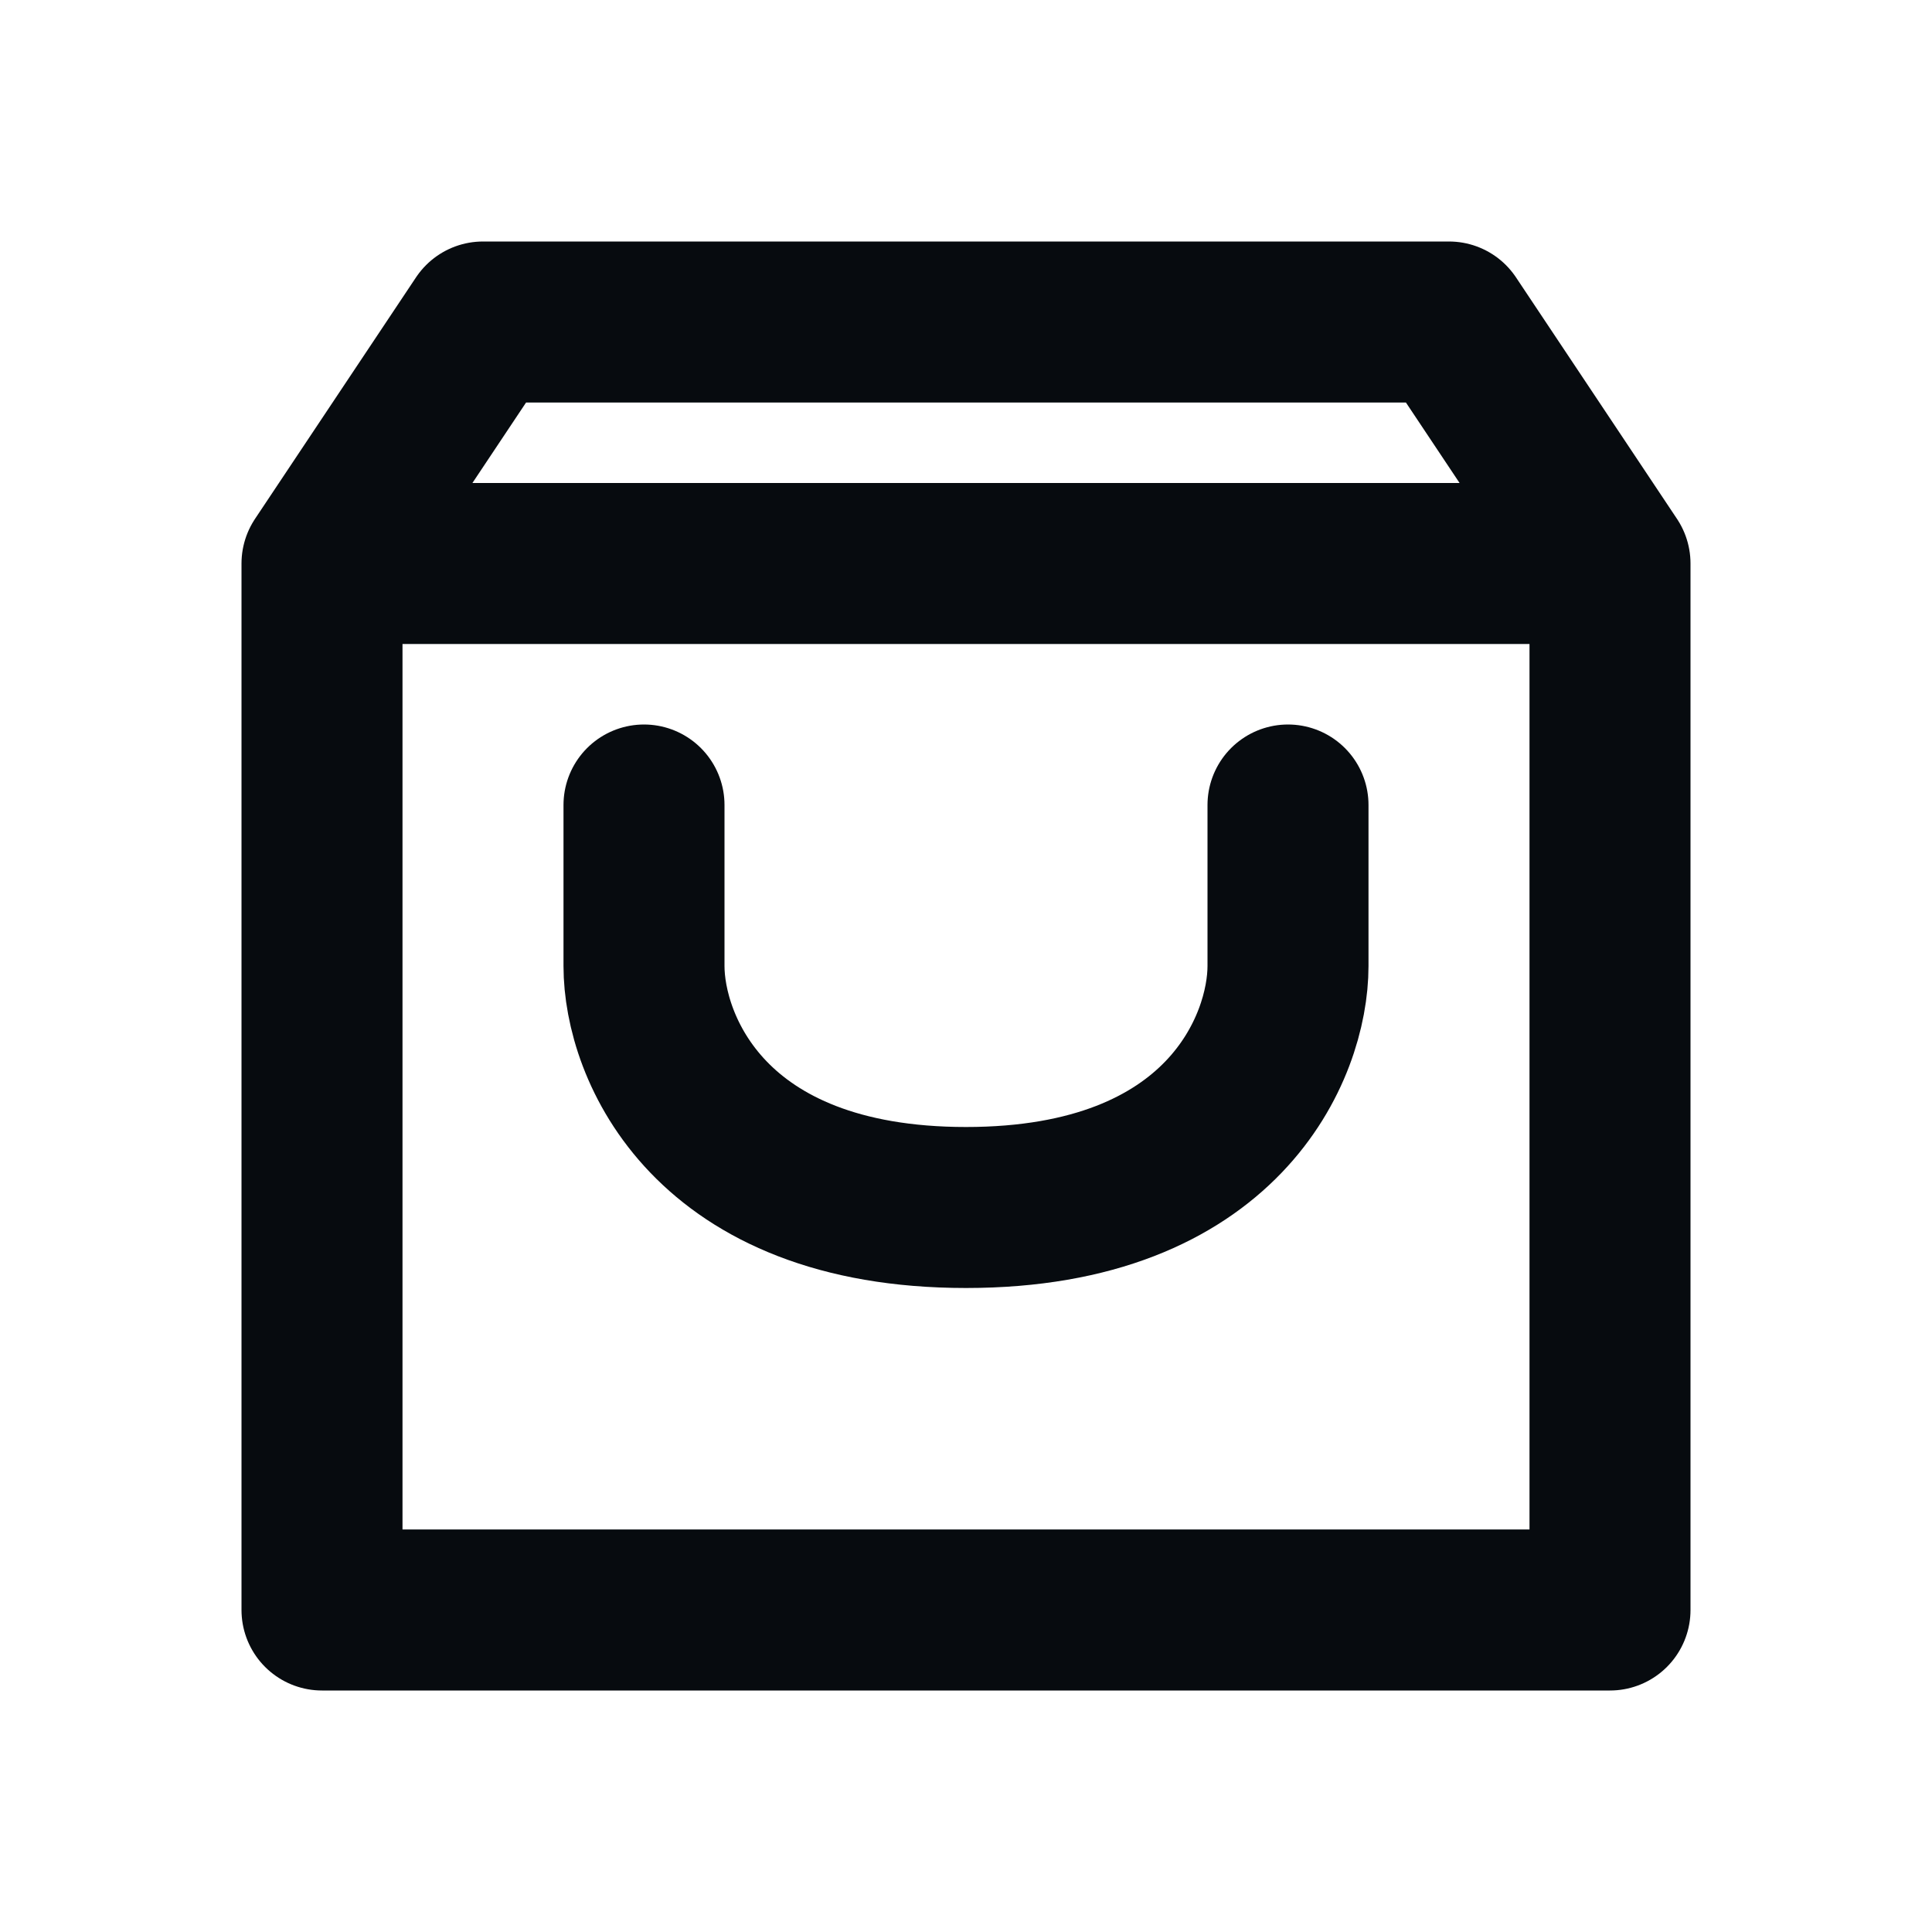
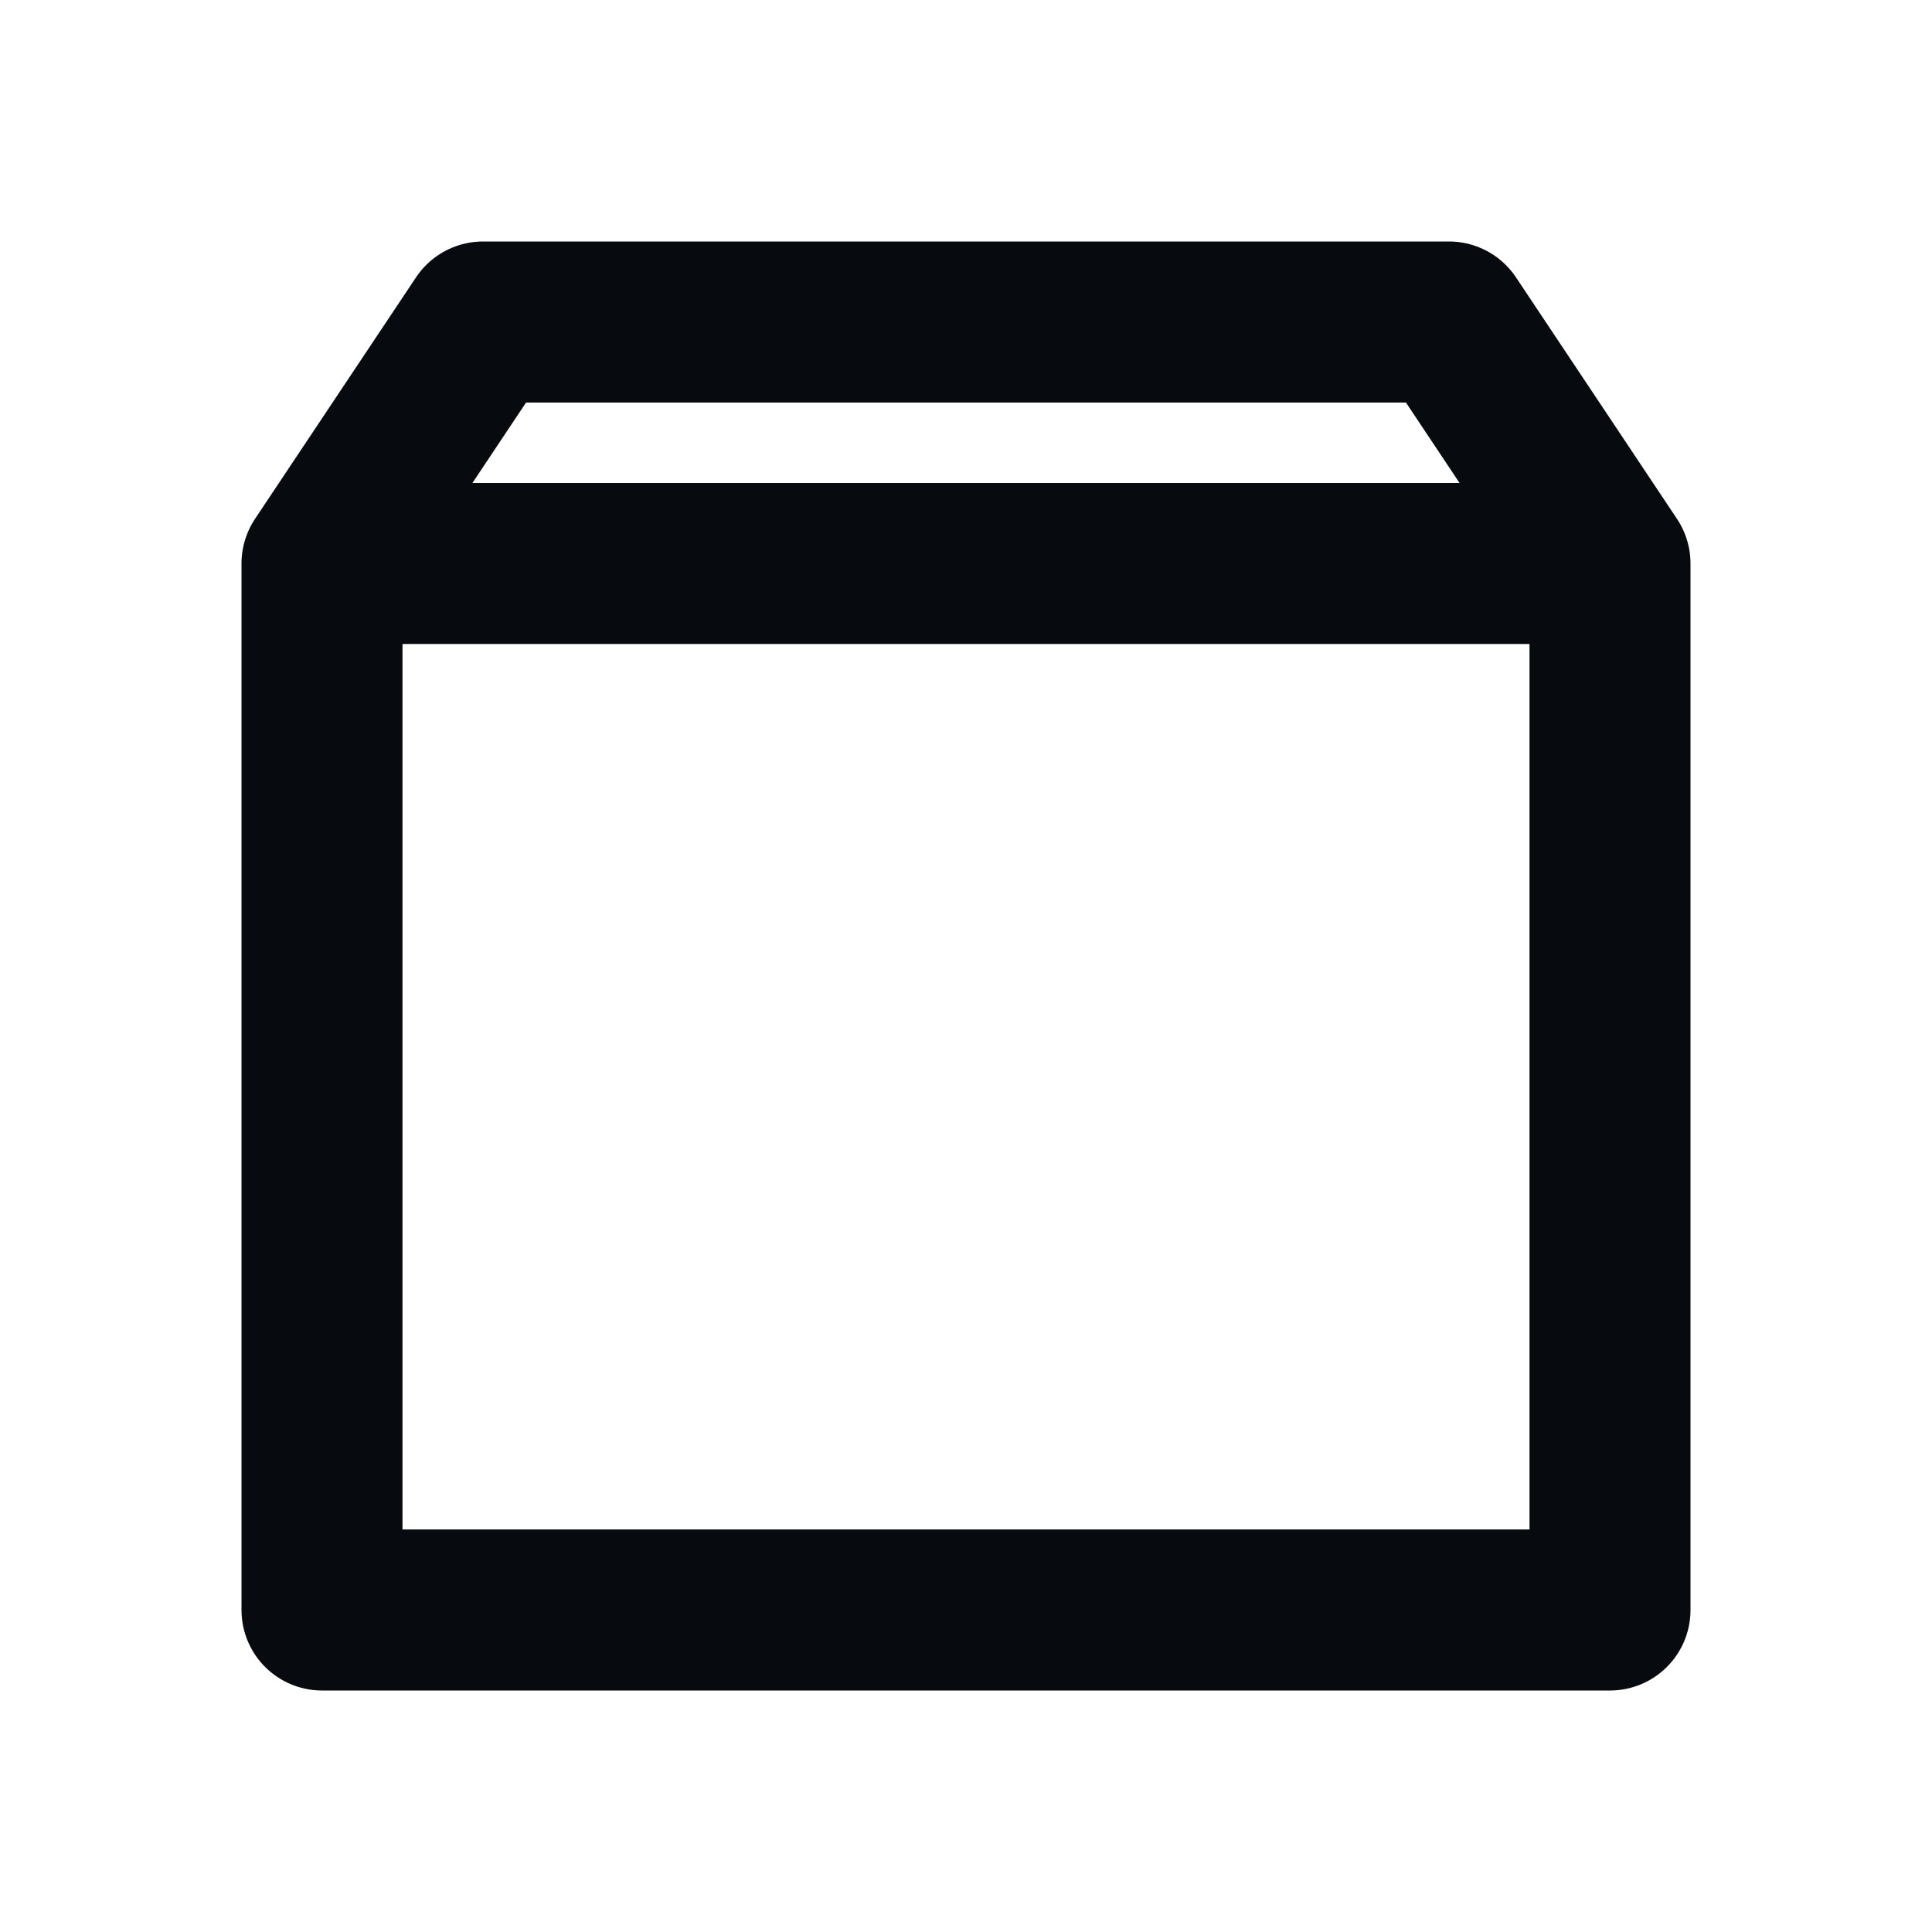
<svg xmlns="http://www.w3.org/2000/svg" width="24" height="24" viewBox="0 0 24 24" fill="none">
  <g id="Icons/Mobile/24/Shopping_bag">
-     <path id="Vector 340" d="M16 10L16 12C16 13 15.2 15 12 15C8.8 15 8 13 8 12L8 10" stroke="#070B0F" stroke-width="2" stroke-linecap="round" />
    <path id="Vector 341" d="M4 7V20H20V7M4 7H20M4 7L6 4H18L20 7" stroke="#070B0F" stroke-width="2" stroke-linecap="round" stroke-linejoin="round" />
  </g>
</svg>